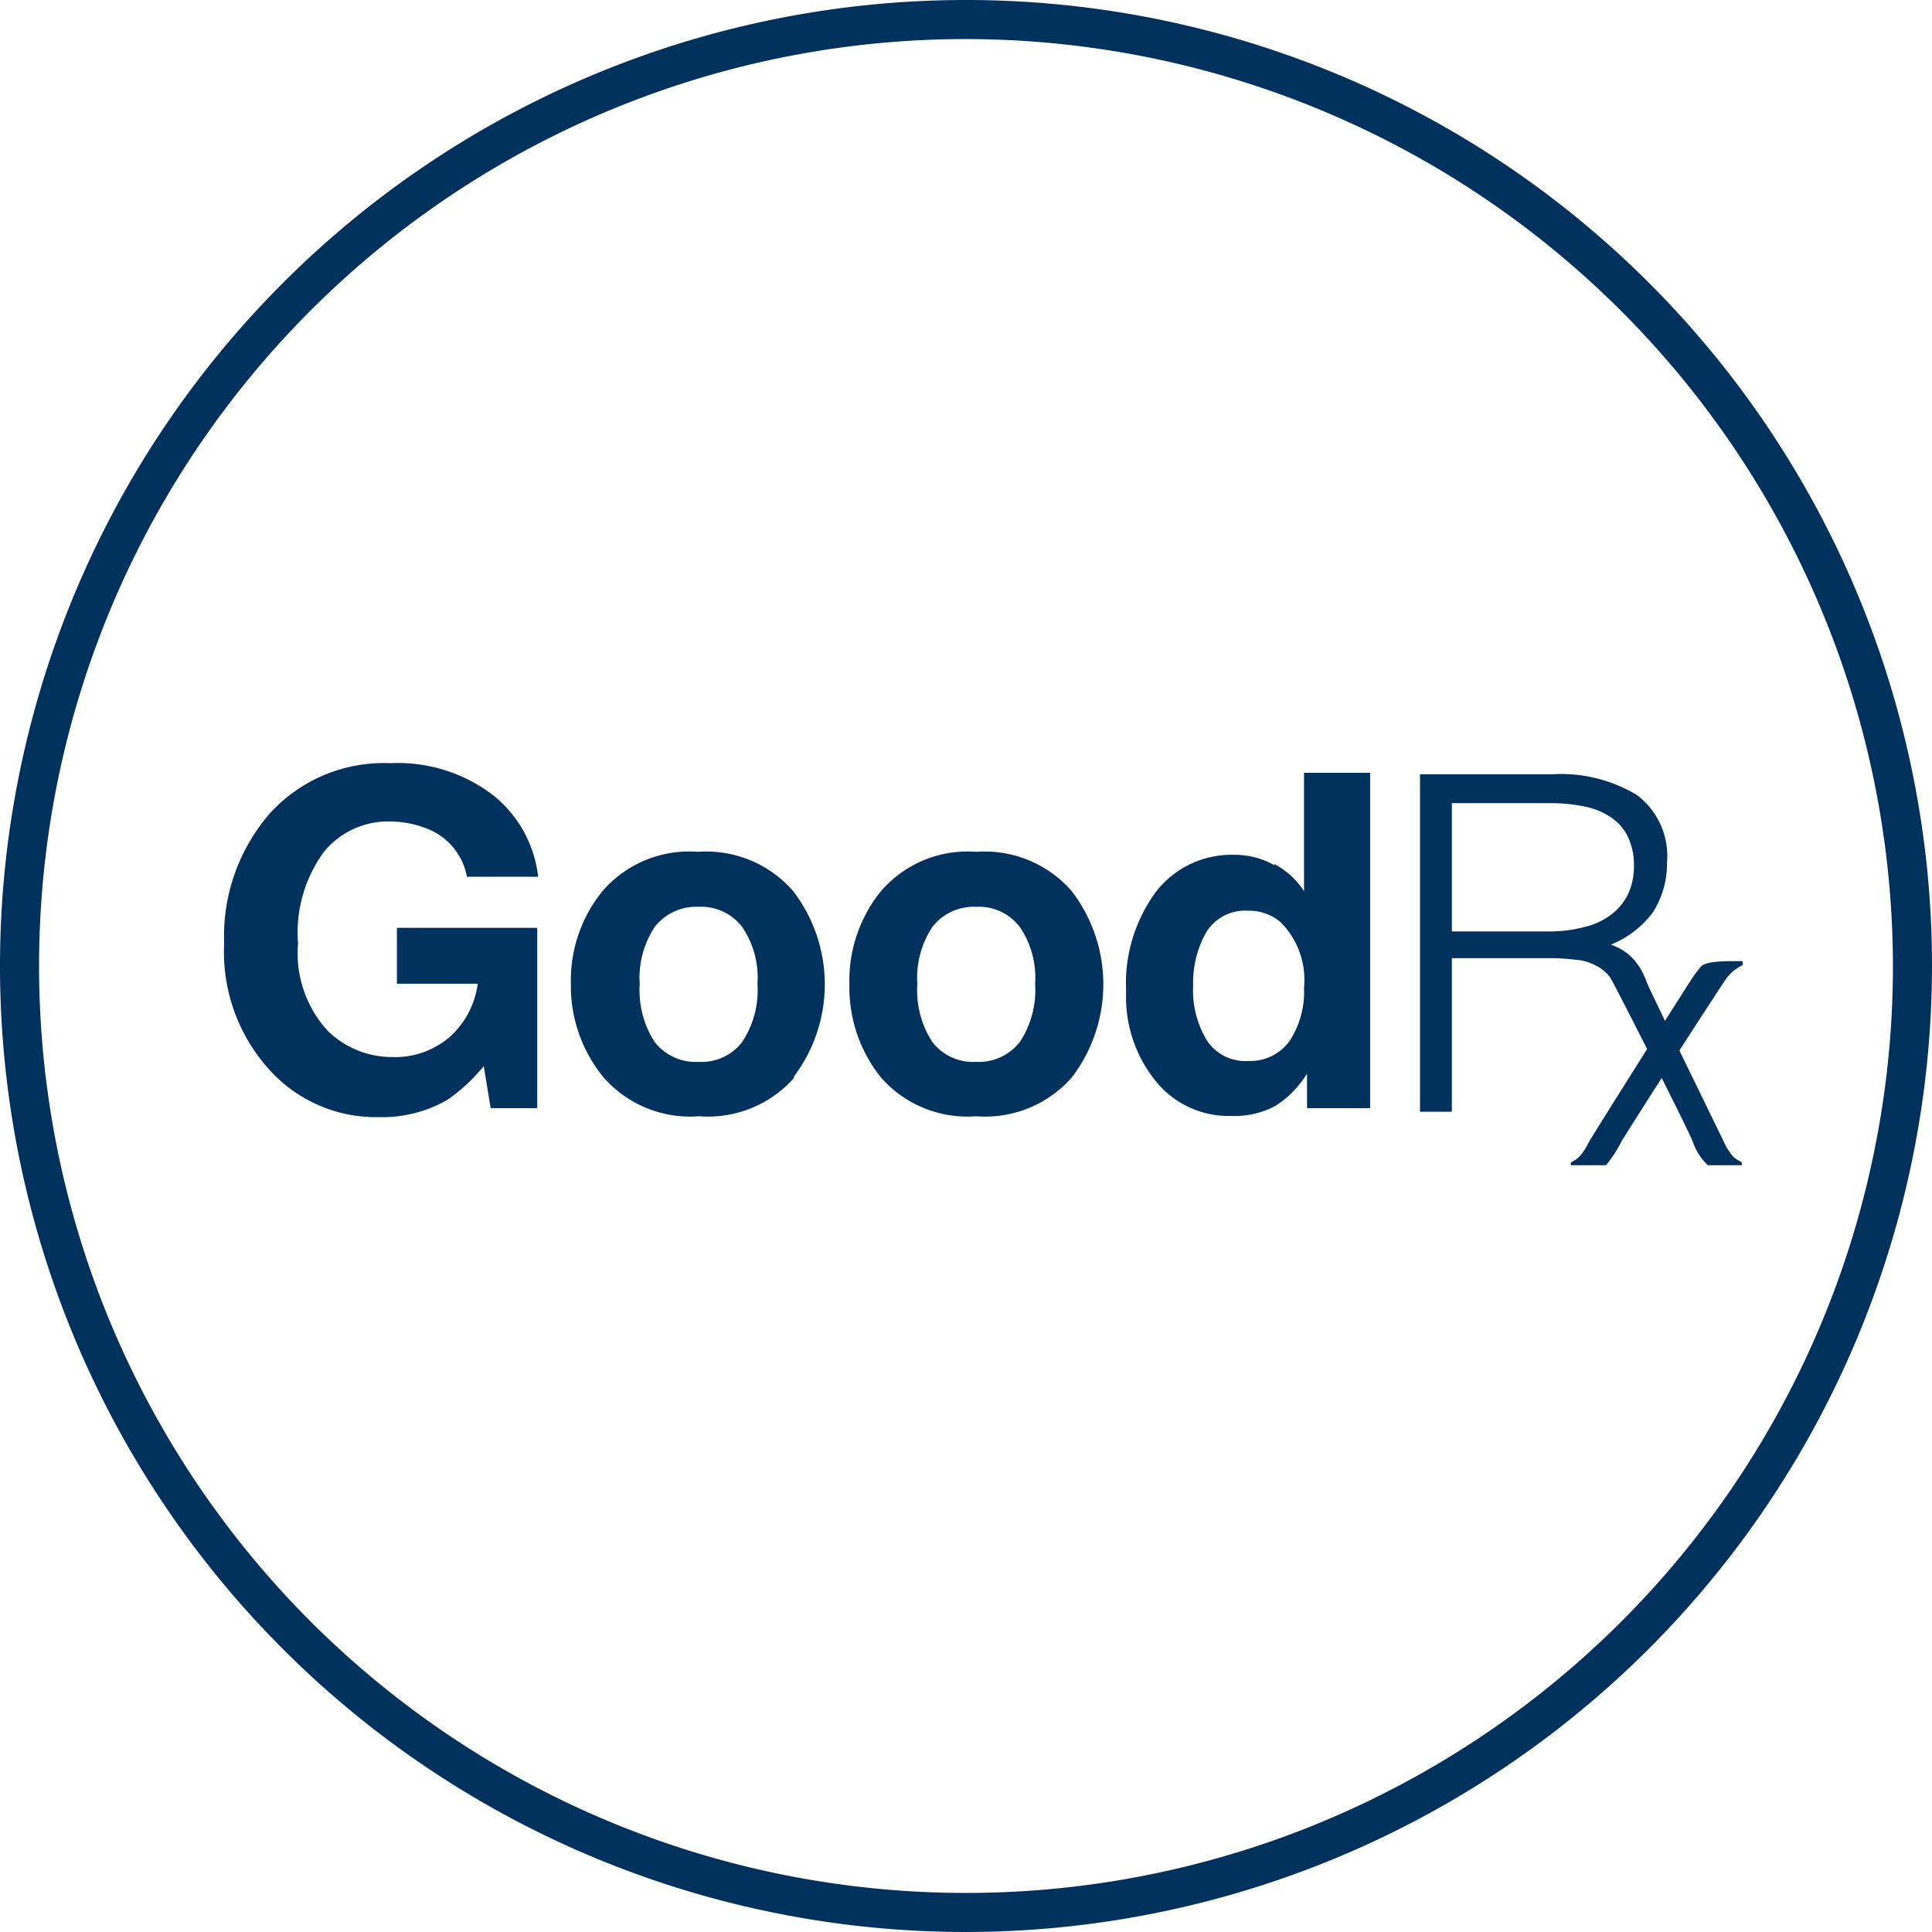
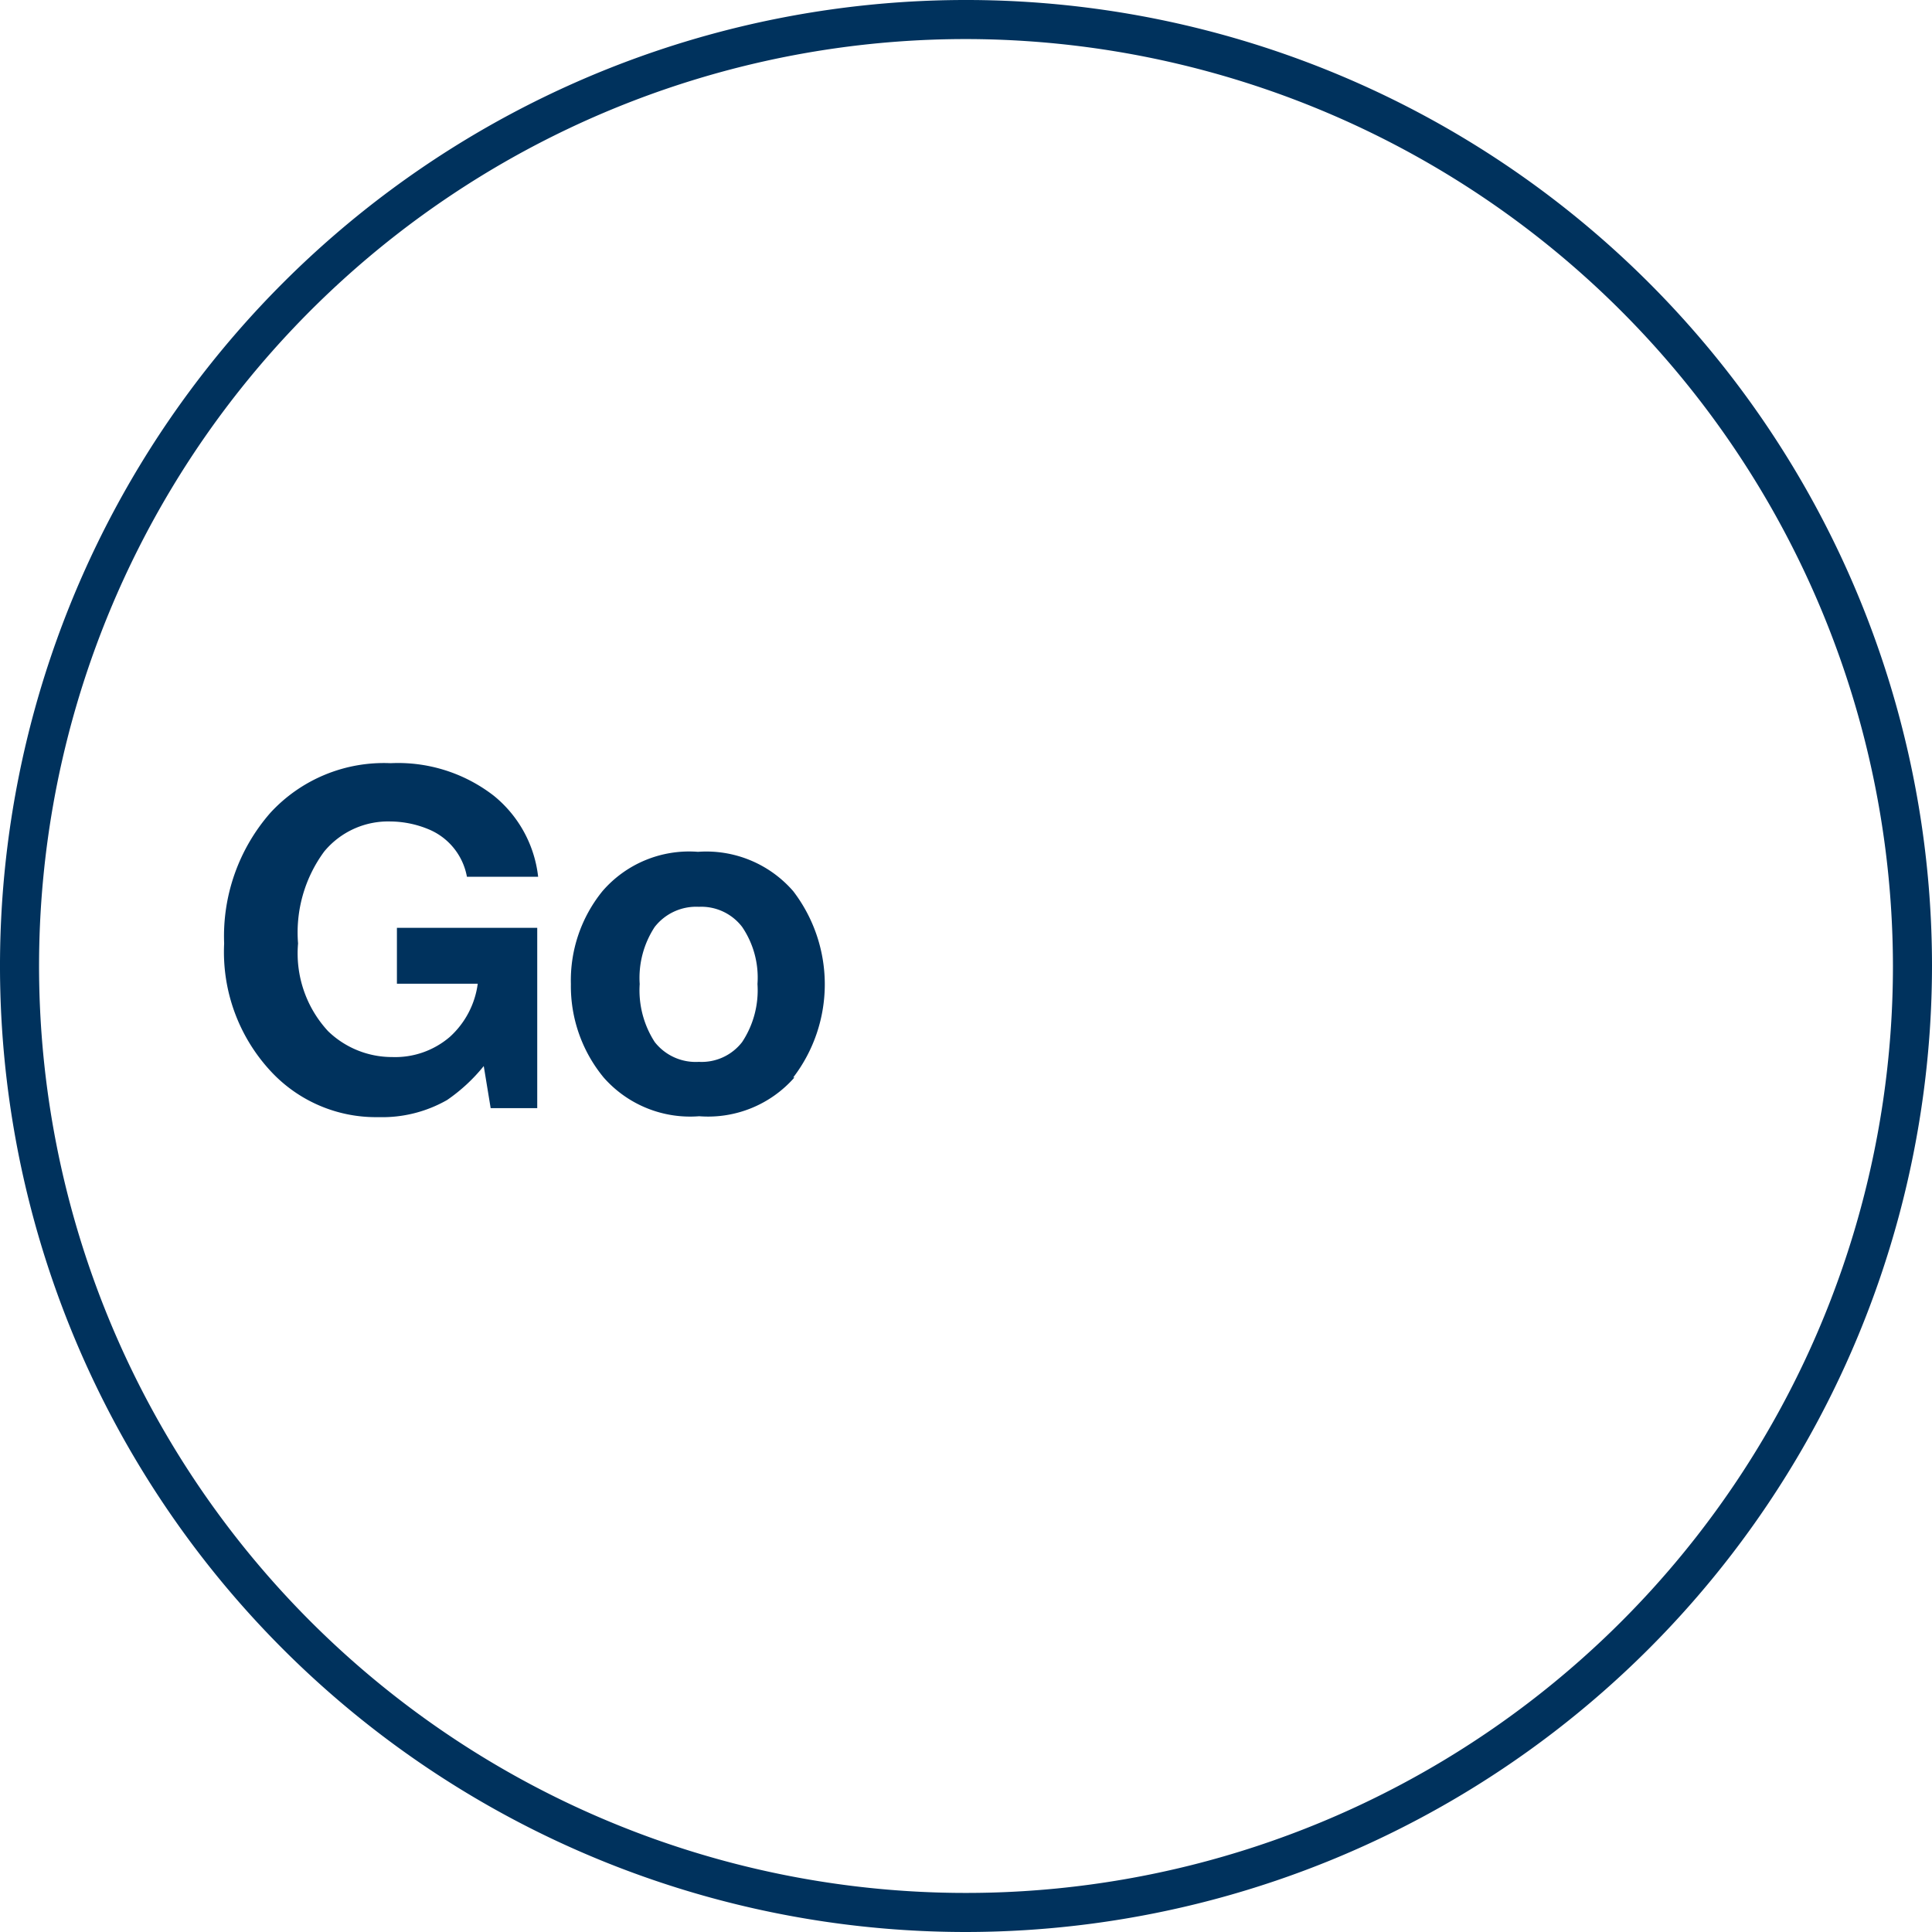
<svg xmlns="http://www.w3.org/2000/svg" viewBox="0 0 64.3 64.3">
  <defs>
    <style>.cls-1{fill:#00325d;}</style>
  </defs>
  <g id="Layer_2" data-name="Layer 2">
    <g id="Layer_1-2" data-name="Layer 1">
      <path class="cls-1" d="M32.15,64.3A32.15,32.15,0,1,1,64.3,32.15,32.18,32.18,0,0,1,32.15,64.3Zm0-63A30.85,30.85,0,1,0,63,32.15,30.89,30.89,0,0,0,32.15,1.3Z" />
      <path class="cls-1" d="M15.54,29.18a2.12,2.12,0,0,0-1.3-1.59A3.37,3.37,0,0,0,13,27.34a2.76,2.76,0,0,0-2.21,1,4.54,4.54,0,0,0-.87,3.06,3.81,3.81,0,0,0,1,2.92,3.06,3.06,0,0,0,2.13.86,2.79,2.79,0,0,0,1.92-.67,2.9,2.9,0,0,0,.93-1.77H13.21V30.88h4.67v6H16.33l-.23-1.4a5.74,5.74,0,0,1-1.22,1.13,4.35,4.35,0,0,1-2.28.57A4.77,4.77,0,0,1,9,35.64,5.83,5.83,0,0,1,7.46,31.4,6.23,6.23,0,0,1,9,27.05a5.13,5.13,0,0,1,4-1.65,5.2,5.2,0,0,1,3.43,1.08,4.05,4.05,0,0,1,1.48,2.7Z" />
      <path class="cls-1" d="M26.44,35.86a3.82,3.82,0,0,1-3.17,1.29,3.83,3.83,0,0,1-3.18-1.29A4.78,4.78,0,0,1,19,32.75a4.71,4.71,0,0,1,1.05-3.09,3.81,3.81,0,0,1,3.18-1.31,3.83,3.83,0,0,1,3.17,1.31,5.1,5.1,0,0,1,0,6.2ZM24.7,34.68a3.12,3.12,0,0,0,.51-1.93,3,3,0,0,0-.51-1.9,1.71,1.71,0,0,0-1.44-.67,1.75,1.75,0,0,0-1.47.67,3.09,3.09,0,0,0-.5,1.9,3.17,3.17,0,0,0,.5,1.93,1.73,1.73,0,0,0,1.47.66A1.7,1.7,0,0,0,24.7,34.68Z" />
-       <path class="cls-1" d="M35.67,35.86a3.83,3.83,0,0,1-3.18,1.29,3.82,3.82,0,0,1-3.17-1.29,4.78,4.78,0,0,1-1.05-3.11,4.71,4.71,0,0,1,1.05-3.09,3.8,3.8,0,0,1,3.17-1.31,3.84,3.84,0,0,1,3.18,1.31,5.1,5.1,0,0,1,0,6.2Zm-1.73-1.18a3.12,3.12,0,0,0,.51-1.93,3,3,0,0,0-.51-1.9,1.71,1.71,0,0,0-1.45-.67,1.75,1.75,0,0,0-1.46.67,3.09,3.09,0,0,0-.5,1.9,3.17,3.17,0,0,0,.5,1.93,1.71,1.71,0,0,0,1.46.66,1.73,1.73,0,0,0,1.45-.66Z" />
-       <path class="cls-1" d="M42.4,28.75a2.67,2.67,0,0,1,1,.91V25.72h2.2V36.88h-2.1V35.73a3.32,3.32,0,0,1-1.06,1.08,2.86,2.86,0,0,1-1.47.33A3.11,3.11,0,0,1,38.48,36a4.44,4.44,0,0,1-1-3,5.14,5.14,0,0,1,1-3.33,3.18,3.18,0,0,1,2.62-1.22,2.66,2.66,0,0,1,1.32.35Zm.53,5.88a3,3,0,0,0,.47-1.76,2.72,2.72,0,0,0-.77-2.17,1.61,1.61,0,0,0-1.09-.39,1.52,1.52,0,0,0-1.39.71,3.4,3.4,0,0,0-.44,1.78,3.2,3.2,0,0,0,.46,1.83,1.52,1.52,0,0,0,1.37.68,1.61,1.61,0,0,0,1.39-.68Z" />
-       <path class="cls-1" d="M48.32,31.89V37H47.26V25.77h4.38a4.9,4.9,0,0,1,2.84.69,2.54,2.54,0,0,1,1,2.25A3,3,0,0,1,55,30.38a3.28,3.28,0,0,1-1.39,1.06,1.77,1.77,0,0,1,.78.51,2.3,2.3,0,0,1,.42.75c.1.27,2.51,5.18,2.58,5.34a1.75,1.75,0,0,0,.32.48,1.4,1.4,0,0,0,.26.16v.1H56.84a1.9,1.9,0,0,1-.5-.78c-.13-.36-2.63-5.3-2.76-5.48a1.31,1.31,0,0,0-.5-.4,1.6,1.6,0,0,0-.67-.18,6.3,6.3,0,0,0-.75-.05H48.32ZM51.61,31a4.46,4.46,0,0,0,1.09-.14,2.33,2.33,0,0,0,.88-.39,1.93,1.93,0,0,0,.59-.68,2.21,2.21,0,0,0,.21-1,2.16,2.16,0,0,0-.23-1,1.65,1.65,0,0,0-.6-.63,2.49,2.49,0,0,0-.87-.33,5.67,5.67,0,0,0-1-.1H48.32V31Z" />
-       <path class="cls-1" d="M58,32.12a1.42,1.42,0,0,0-.51.4c-.15.18-3.34,5.14-3.53,5.48a4.21,4.21,0,0,1-.51.78l-1.17,0v-.09a1.45,1.45,0,0,0,.26-.17,1.86,1.86,0,0,0,.32-.47c.07-.16,3.2-5.1,3.36-5.34a4.27,4.27,0,0,1,.39-.54c.18-.21,1-.18,1.39-.18Z" />
    </g>
  </g>
</svg>